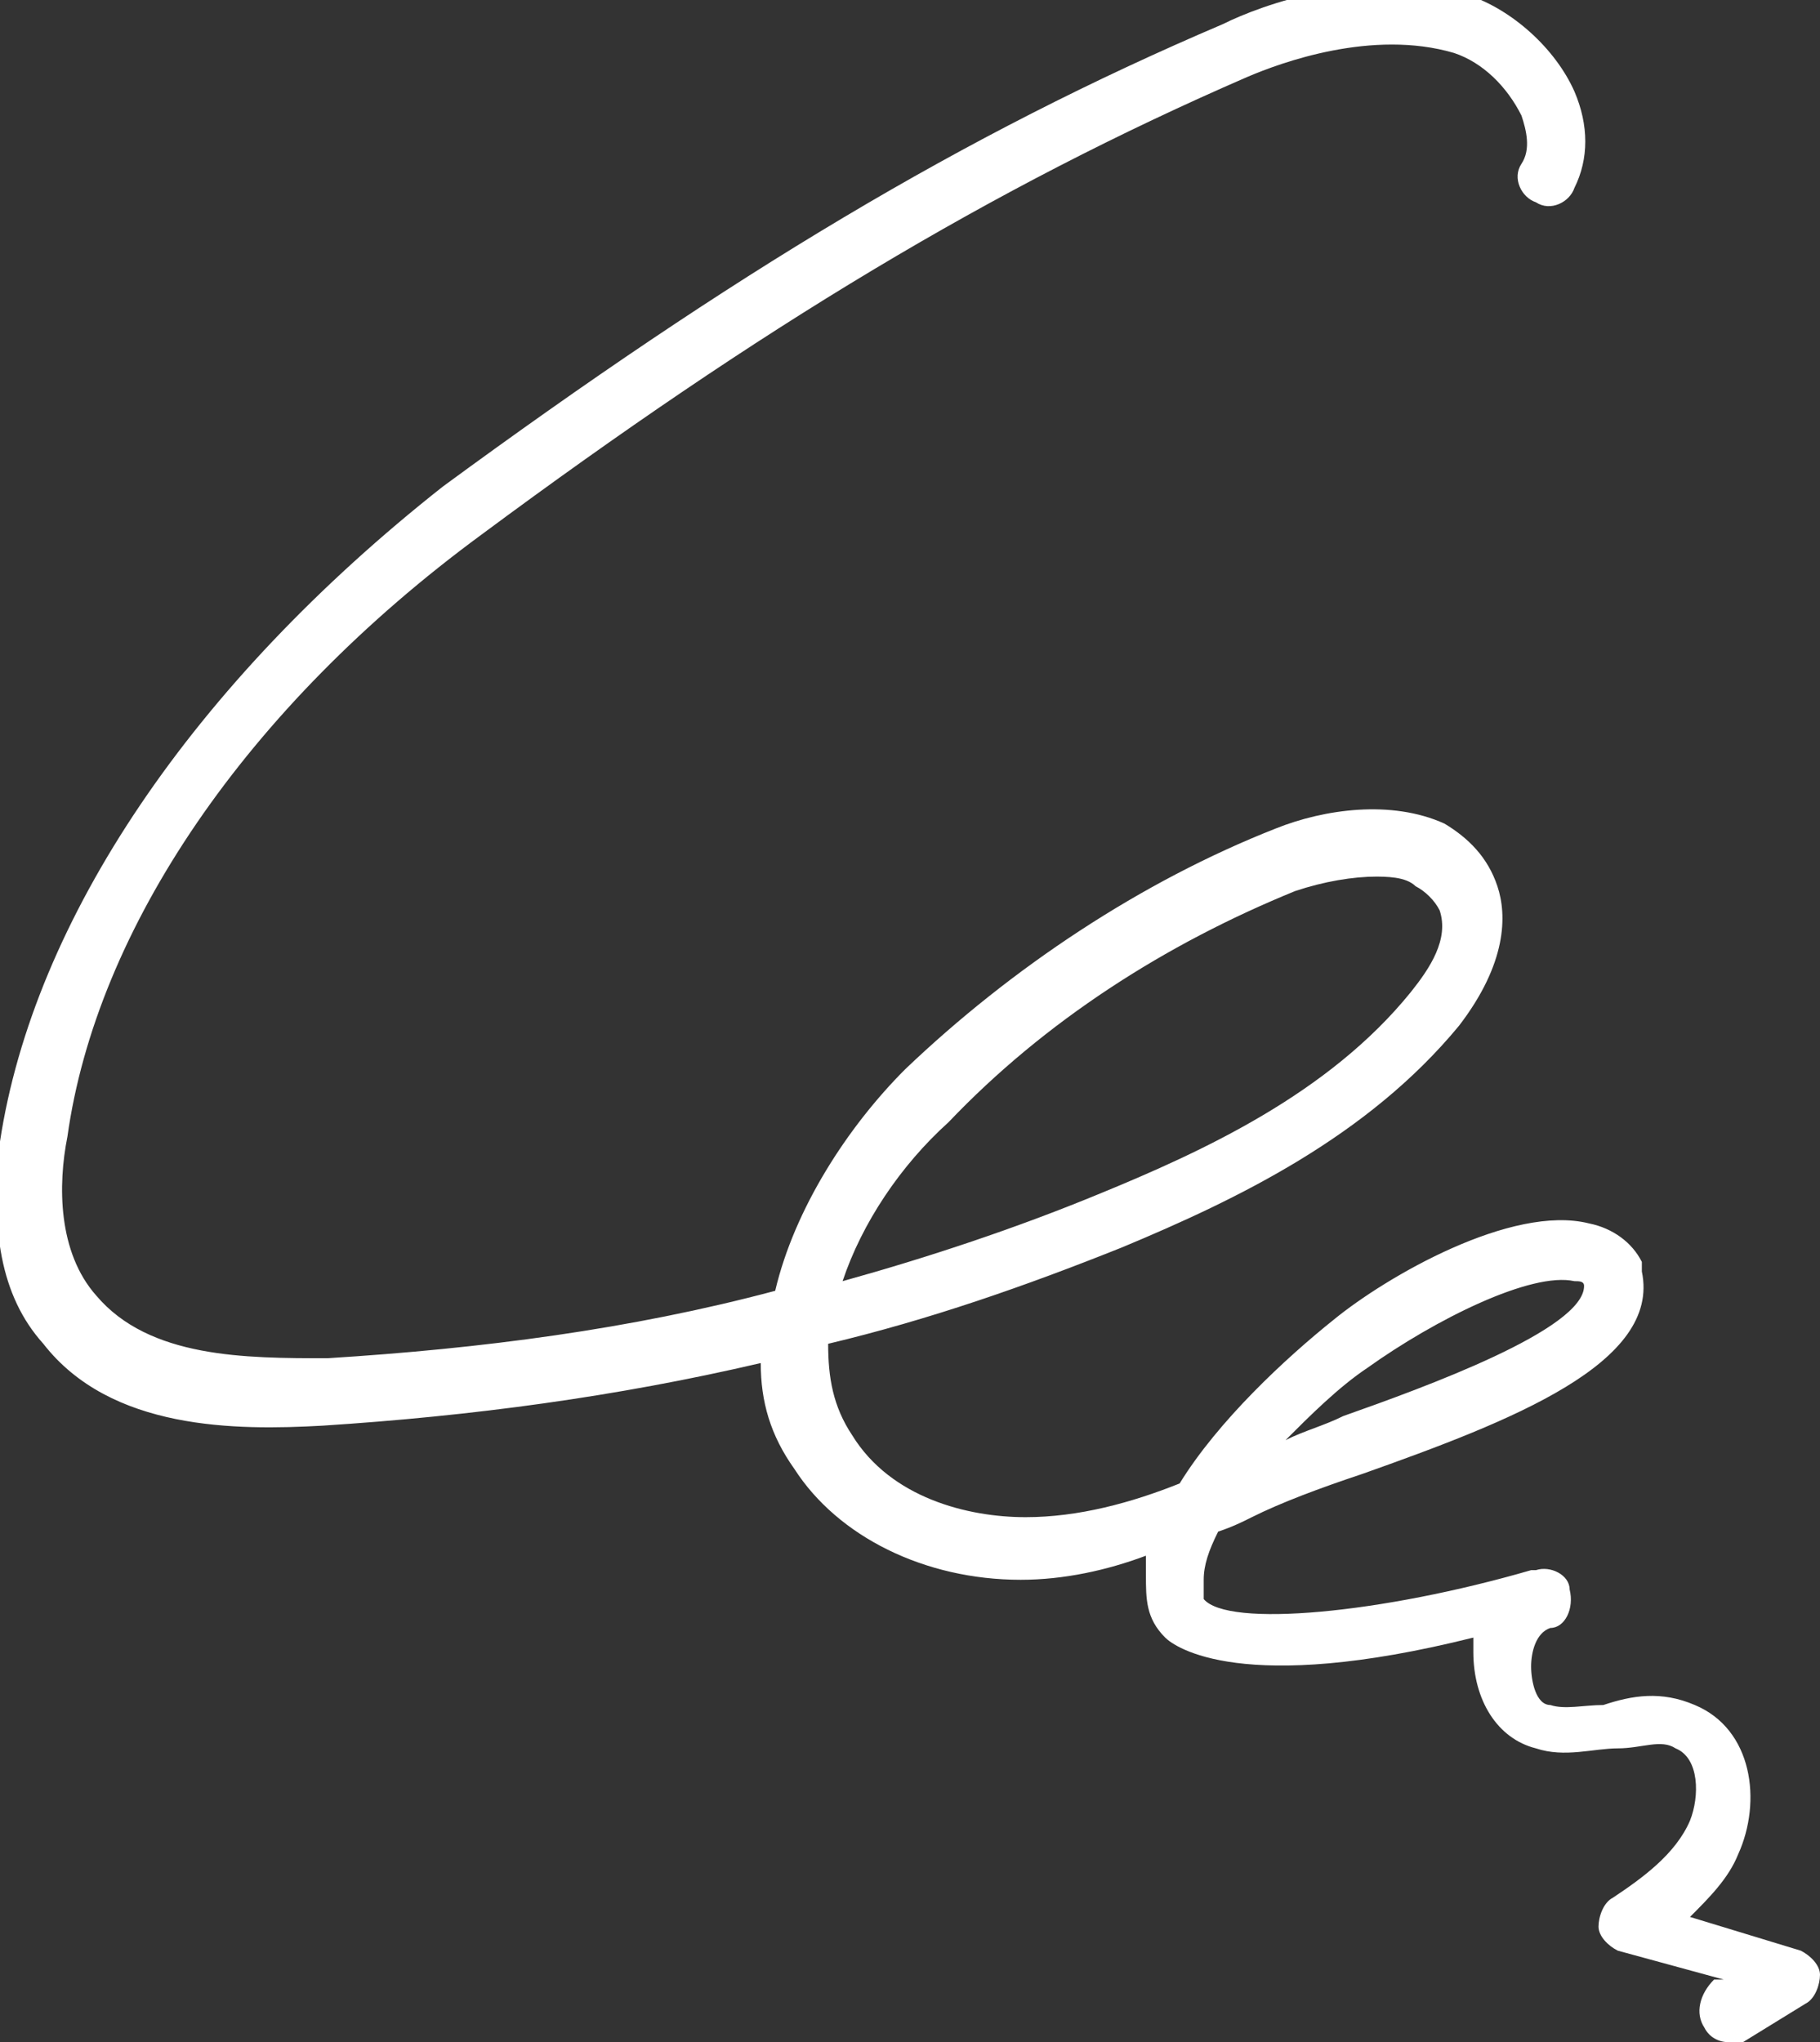
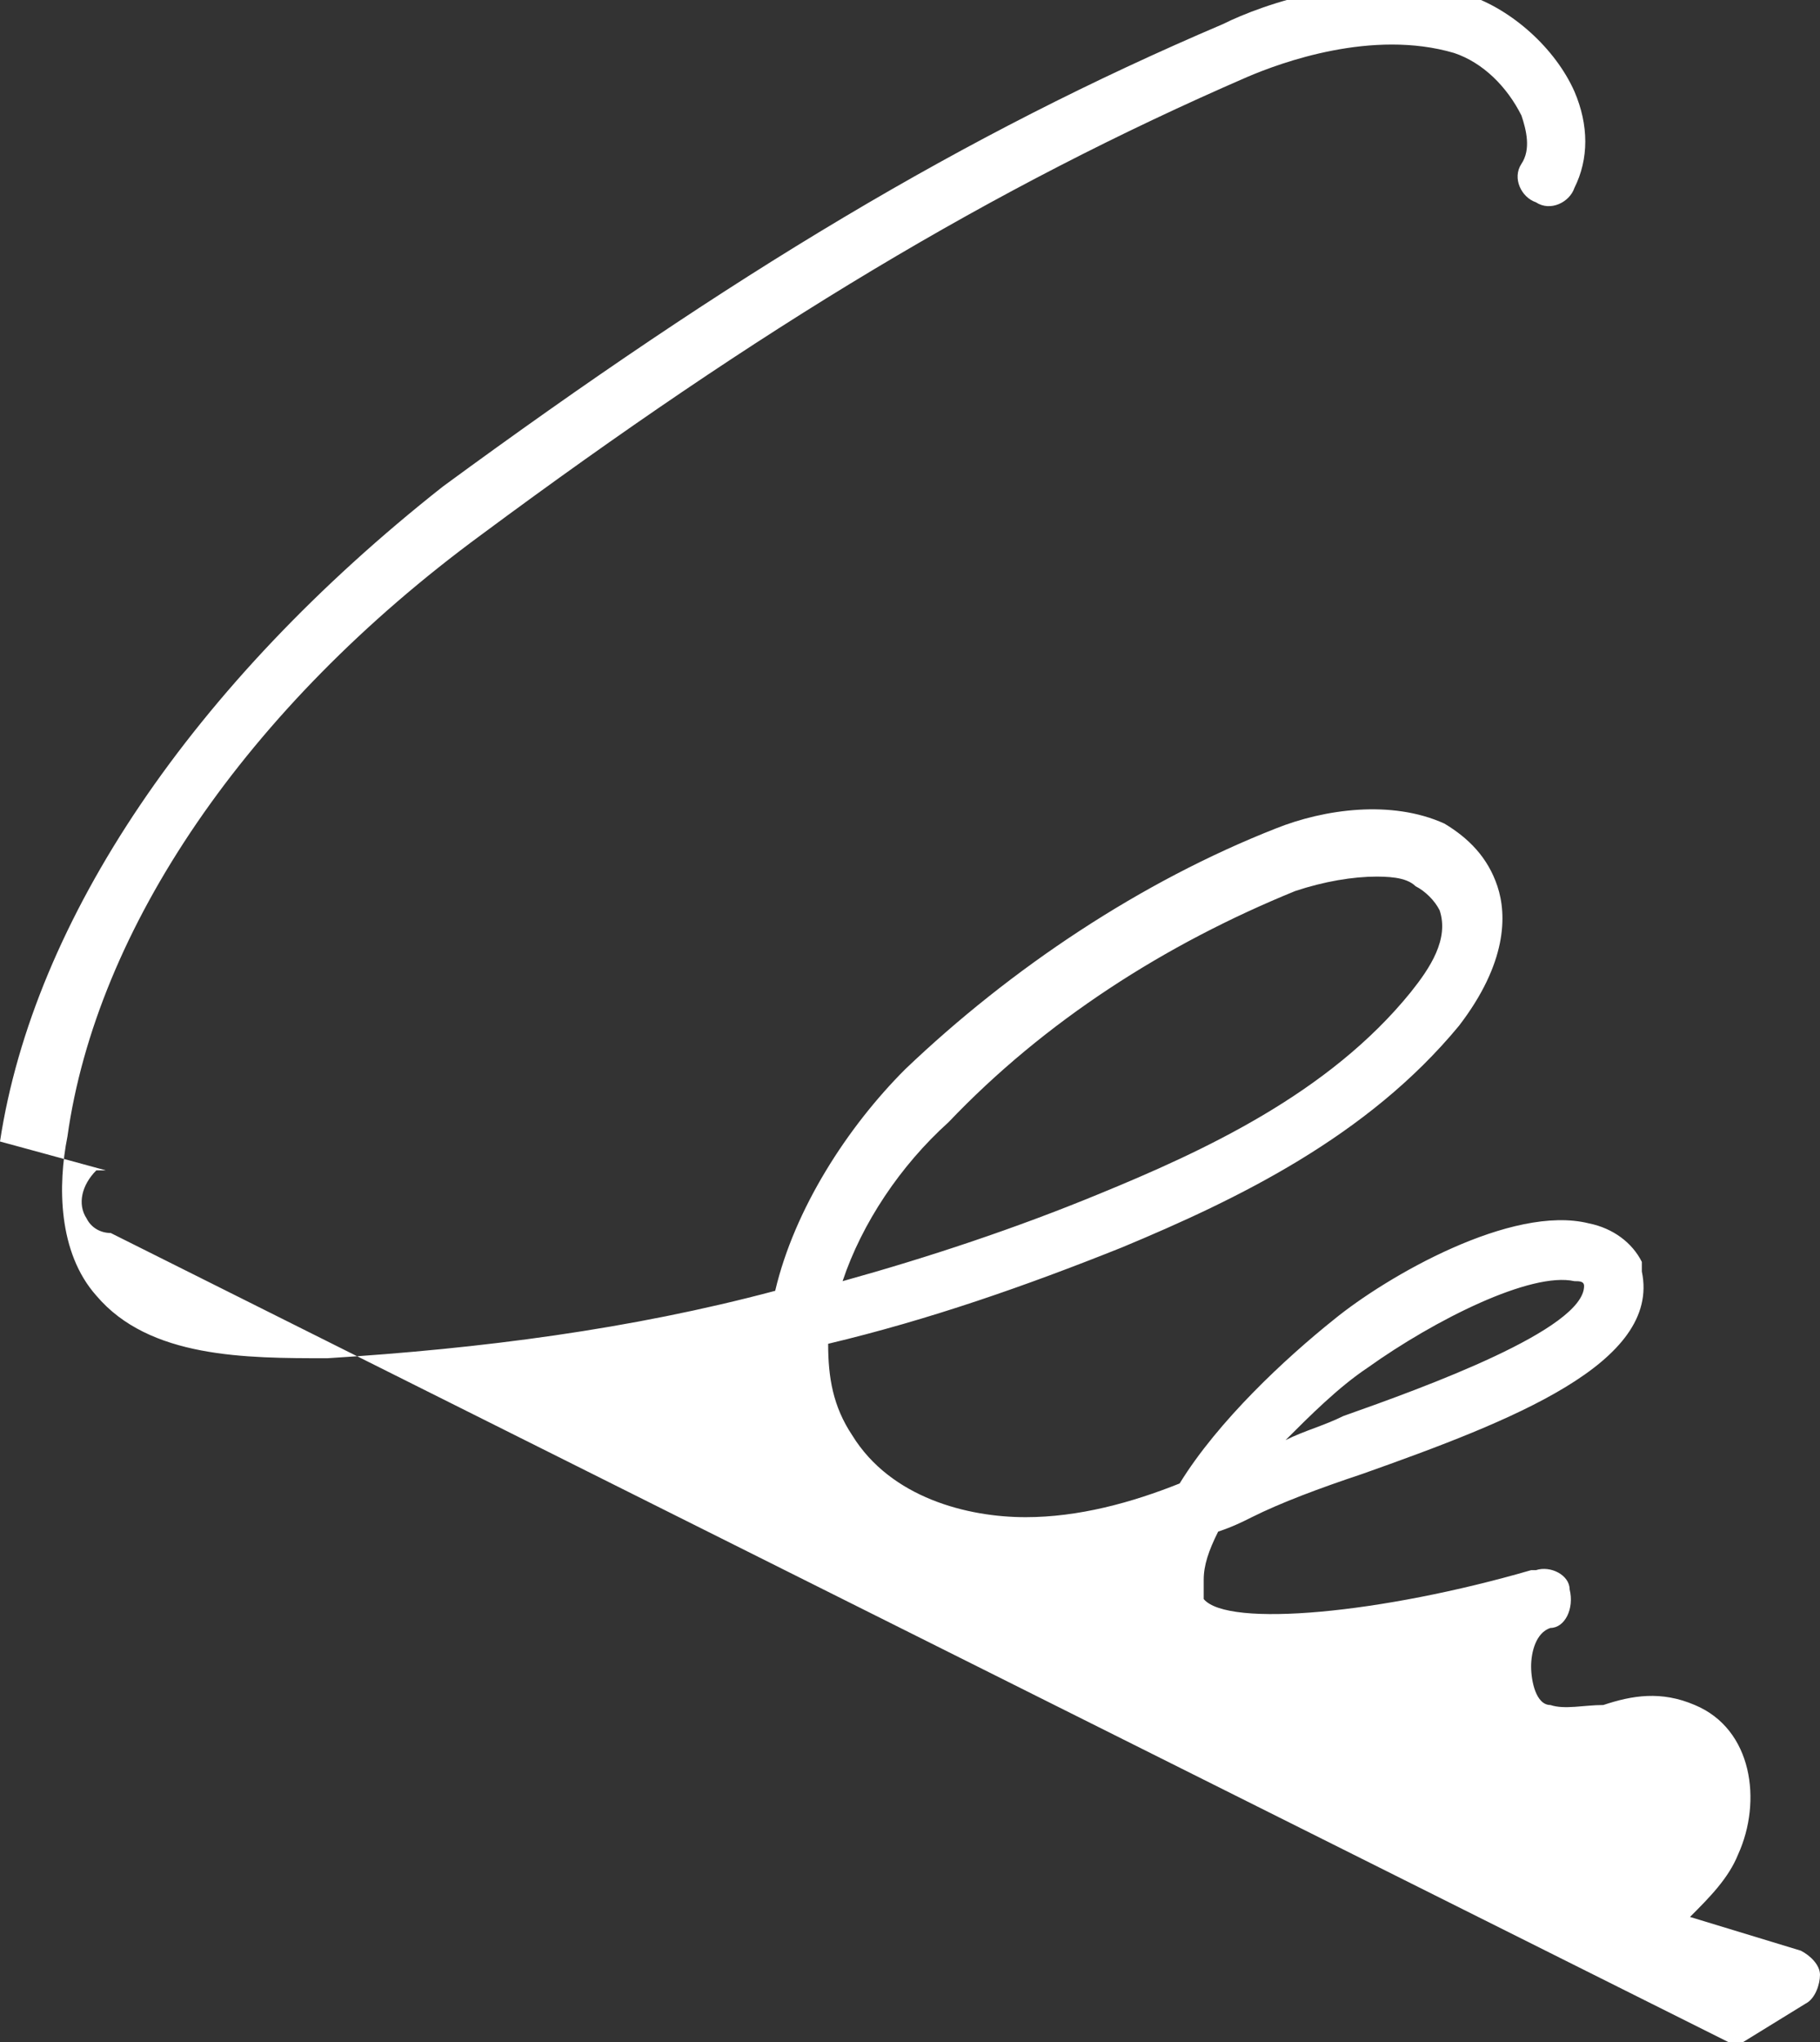
<svg xmlns="http://www.w3.org/2000/svg" id="_レイヤー_1" data-name="レイヤー_1" version="1.1" viewBox="0 0 37.8 42.4">
  <rect x="0" y="0" width="37.8" height="42.4" fill="#333333" stroke="none" />
-   <path d="M35.9,42.4c.1,0,.2,0,.3,0l1.3-.8c.2-.1.3-.4.3-.6,0-.2-.2-.4-.4-.5l-2.3-.7c.4-.4.8-.8,1-1.3.5-1.1.3-2.6-.9-3.1-.7-.3-1.3-.2-1.9,0-.4,0-.8.1-1.1,0-.3,0-.4-.5-.4-.8,0-.3.1-.7.4-.8,0,0,0,0,0,0,.3,0,.5-.4.4-.8,0-.3-.4-.5-.7-.4,0,0,0,0-.1,0-3.1.9-6.3,1.2-6.8.6,0,0,0,0,0-.2,0,0,0-.1,0-.2,0-.3.1-.6.3-1,.3-.1.5-.2.7-.3.6-.3,1.4-.6,2.3-.9,3.1-1.1,6.2-2.3,5.8-4.2,0,0,0-.1,0-.2-.2-.4-.6-.7-1.1-.8-1.6-.4-4.2,1.1-5.3,2-1,.8-2.4,2.1-3.2,3.4-1,.4-2.1.7-3.2.7-1.2,0-2.8-.4-3.6-1.7-.4-.6-.5-1.2-.5-1.9,2.1-.5,4.1-1.2,6.1-2,2.4-1,5.1-2.3,7-4.6,1-1.3,1-2.3.8-2.9-.2-.6-.6-1-1.1-1.3-1.1-.5-2.5-.3-3.5.1-2.8,1.1-5.5,2.9-7.7,5-1.2,1.2-2.3,2.9-2.7,4.6-3,.8-6.1,1.2-9.3,1.4-1.7,0-3.7,0-4.8-1.3-.8-.9-.8-2.3-.6-3.3.6-4.3,3.7-8.9,8.6-12.5,5.8-4.3,10.6-7.2,15.9-9.5.7-.3,2.6-1,4.3-.5.6.2,1.1.7,1.4,1.3.1.3.2.7,0,1-.2.3,0,.7.3.8.3.2.7,0,.8-.3.3-.6.3-1.3,0-2-.4-.9-1.3-1.7-2.2-2-2.1-.6-4.3.2-5.1.6-5.4,2.3-10.2,5.2-16.2,9.6C4,14.2.7,19.1,0,23.7c-.2,1.8,0,3.2.9,4.2,1.4,1.8,4,1.8,5.8,1.7,3.1-.2,6.1-.6,9.1-1.3,0,.8.2,1.5.7,2.2.9,1.4,2.7,2.3,4.7,2.3.9,0,1.8-.2,2.6-.5,0,.1,0,.3,0,.4,0,.5,0,.9.4,1.3.2.2,1.6,1.2,6.4,0,0,.1,0,.2,0,.3,0,1,.5,1.8,1.3,2,.6.2,1.2,0,1.7,0,.5,0,.9-.2,1.2,0,.5.2.5,1,.3,1.5-.3.7-1,1.2-1.6,1.6-.2.1-.3.4-.3.6,0,.2.2.4.4.5l2.2.6h-.2c-.3.3-.4.7-.2,1,.1.2.3.3.5.3ZM32.9,26.7c0,.9-3.3,2.1-5,2.7-.4.2-.8.3-1.2.5.5-.5,1.1-1.1,1.7-1.5,1.4-1,3.4-2,4.3-1.8.1,0,.2,0,.2.1ZM28.5,18.2c.3,0,.7,0,.9.2.2.1.4.3.5.5.2.6-.2,1.2-.6,1.7-1.7,2.1-4.3,3.3-6.5,4.2-1.7.7-3.5,1.3-5.3,1.8.4-1.2,1.2-2.4,2.2-3.3,2-2.1,4.5-3.7,7.2-4.8.6-.2,1.2-.3,1.7-.3Z" fill="#fff" />
+   <path d="M35.9,42.4c.1,0,.2,0,.3,0l1.3-.8c.2-.1.3-.4.3-.6,0-.2-.2-.4-.4-.5l-2.3-.7c.4-.4.8-.8,1-1.3.5-1.1.3-2.6-.9-3.1-.7-.3-1.3-.2-1.9,0-.4,0-.8.1-1.1,0-.3,0-.4-.5-.4-.8,0-.3.1-.7.4-.8,0,0,0,0,0,0,.3,0,.5-.4.4-.8,0-.3-.4-.5-.7-.4,0,0,0,0-.1,0-3.1.9-6.3,1.2-6.8.6,0,0,0,0,0-.2,0,0,0-.1,0-.2,0-.3.1-.6.3-1,.3-.1.5-.2.7-.3.6-.3,1.4-.6,2.3-.9,3.1-1.1,6.2-2.3,5.8-4.2,0,0,0-.1,0-.2-.2-.4-.6-.7-1.1-.8-1.6-.4-4.2,1.1-5.3,2-1,.8-2.4,2.1-3.2,3.4-1,.4-2.1.7-3.2.7-1.2,0-2.8-.4-3.6-1.7-.4-.6-.5-1.2-.5-1.9,2.1-.5,4.1-1.2,6.1-2,2.4-1,5.1-2.3,7-4.6,1-1.3,1-2.3.8-2.9-.2-.6-.6-1-1.1-1.3-1.1-.5-2.5-.3-3.5.1-2.8,1.1-5.5,2.9-7.7,5-1.2,1.2-2.3,2.9-2.7,4.6-3,.8-6.1,1.2-9.3,1.4-1.7,0-3.7,0-4.8-1.3-.8-.9-.8-2.3-.6-3.3.6-4.3,3.7-8.9,8.6-12.5,5.8-4.3,10.6-7.2,15.9-9.5.7-.3,2.6-1,4.3-.5.6.2,1.1.7,1.4,1.3.1.3.2.7,0,1-.2.3,0,.7.3.8.3.2.7,0,.8-.3.3-.6.3-1.3,0-2-.4-.9-1.3-1.7-2.2-2-2.1-.6-4.3.2-5.1.6-5.4,2.3-10.2,5.2-16.2,9.6C4,14.2.7,19.1,0,23.7l2.2.6h-.2c-.3.3-.4.7-.2,1,.1.2.3.3.5.3ZM32.9,26.7c0,.9-3.3,2.1-5,2.7-.4.2-.8.3-1.2.5.5-.5,1.1-1.1,1.7-1.5,1.4-1,3.4-2,4.3-1.8.1,0,.2,0,.2.1ZM28.5,18.2c.3,0,.7,0,.9.2.2.1.4.3.5.5.2.6-.2,1.2-.6,1.7-1.7,2.1-4.3,3.3-6.5,4.2-1.7.7-3.5,1.3-5.3,1.8.4-1.2,1.2-2.4,2.2-3.3,2-2.1,4.5-3.7,7.2-4.8.6-.2,1.2-.3,1.7-.3Z" fill="#fff" />
</svg>